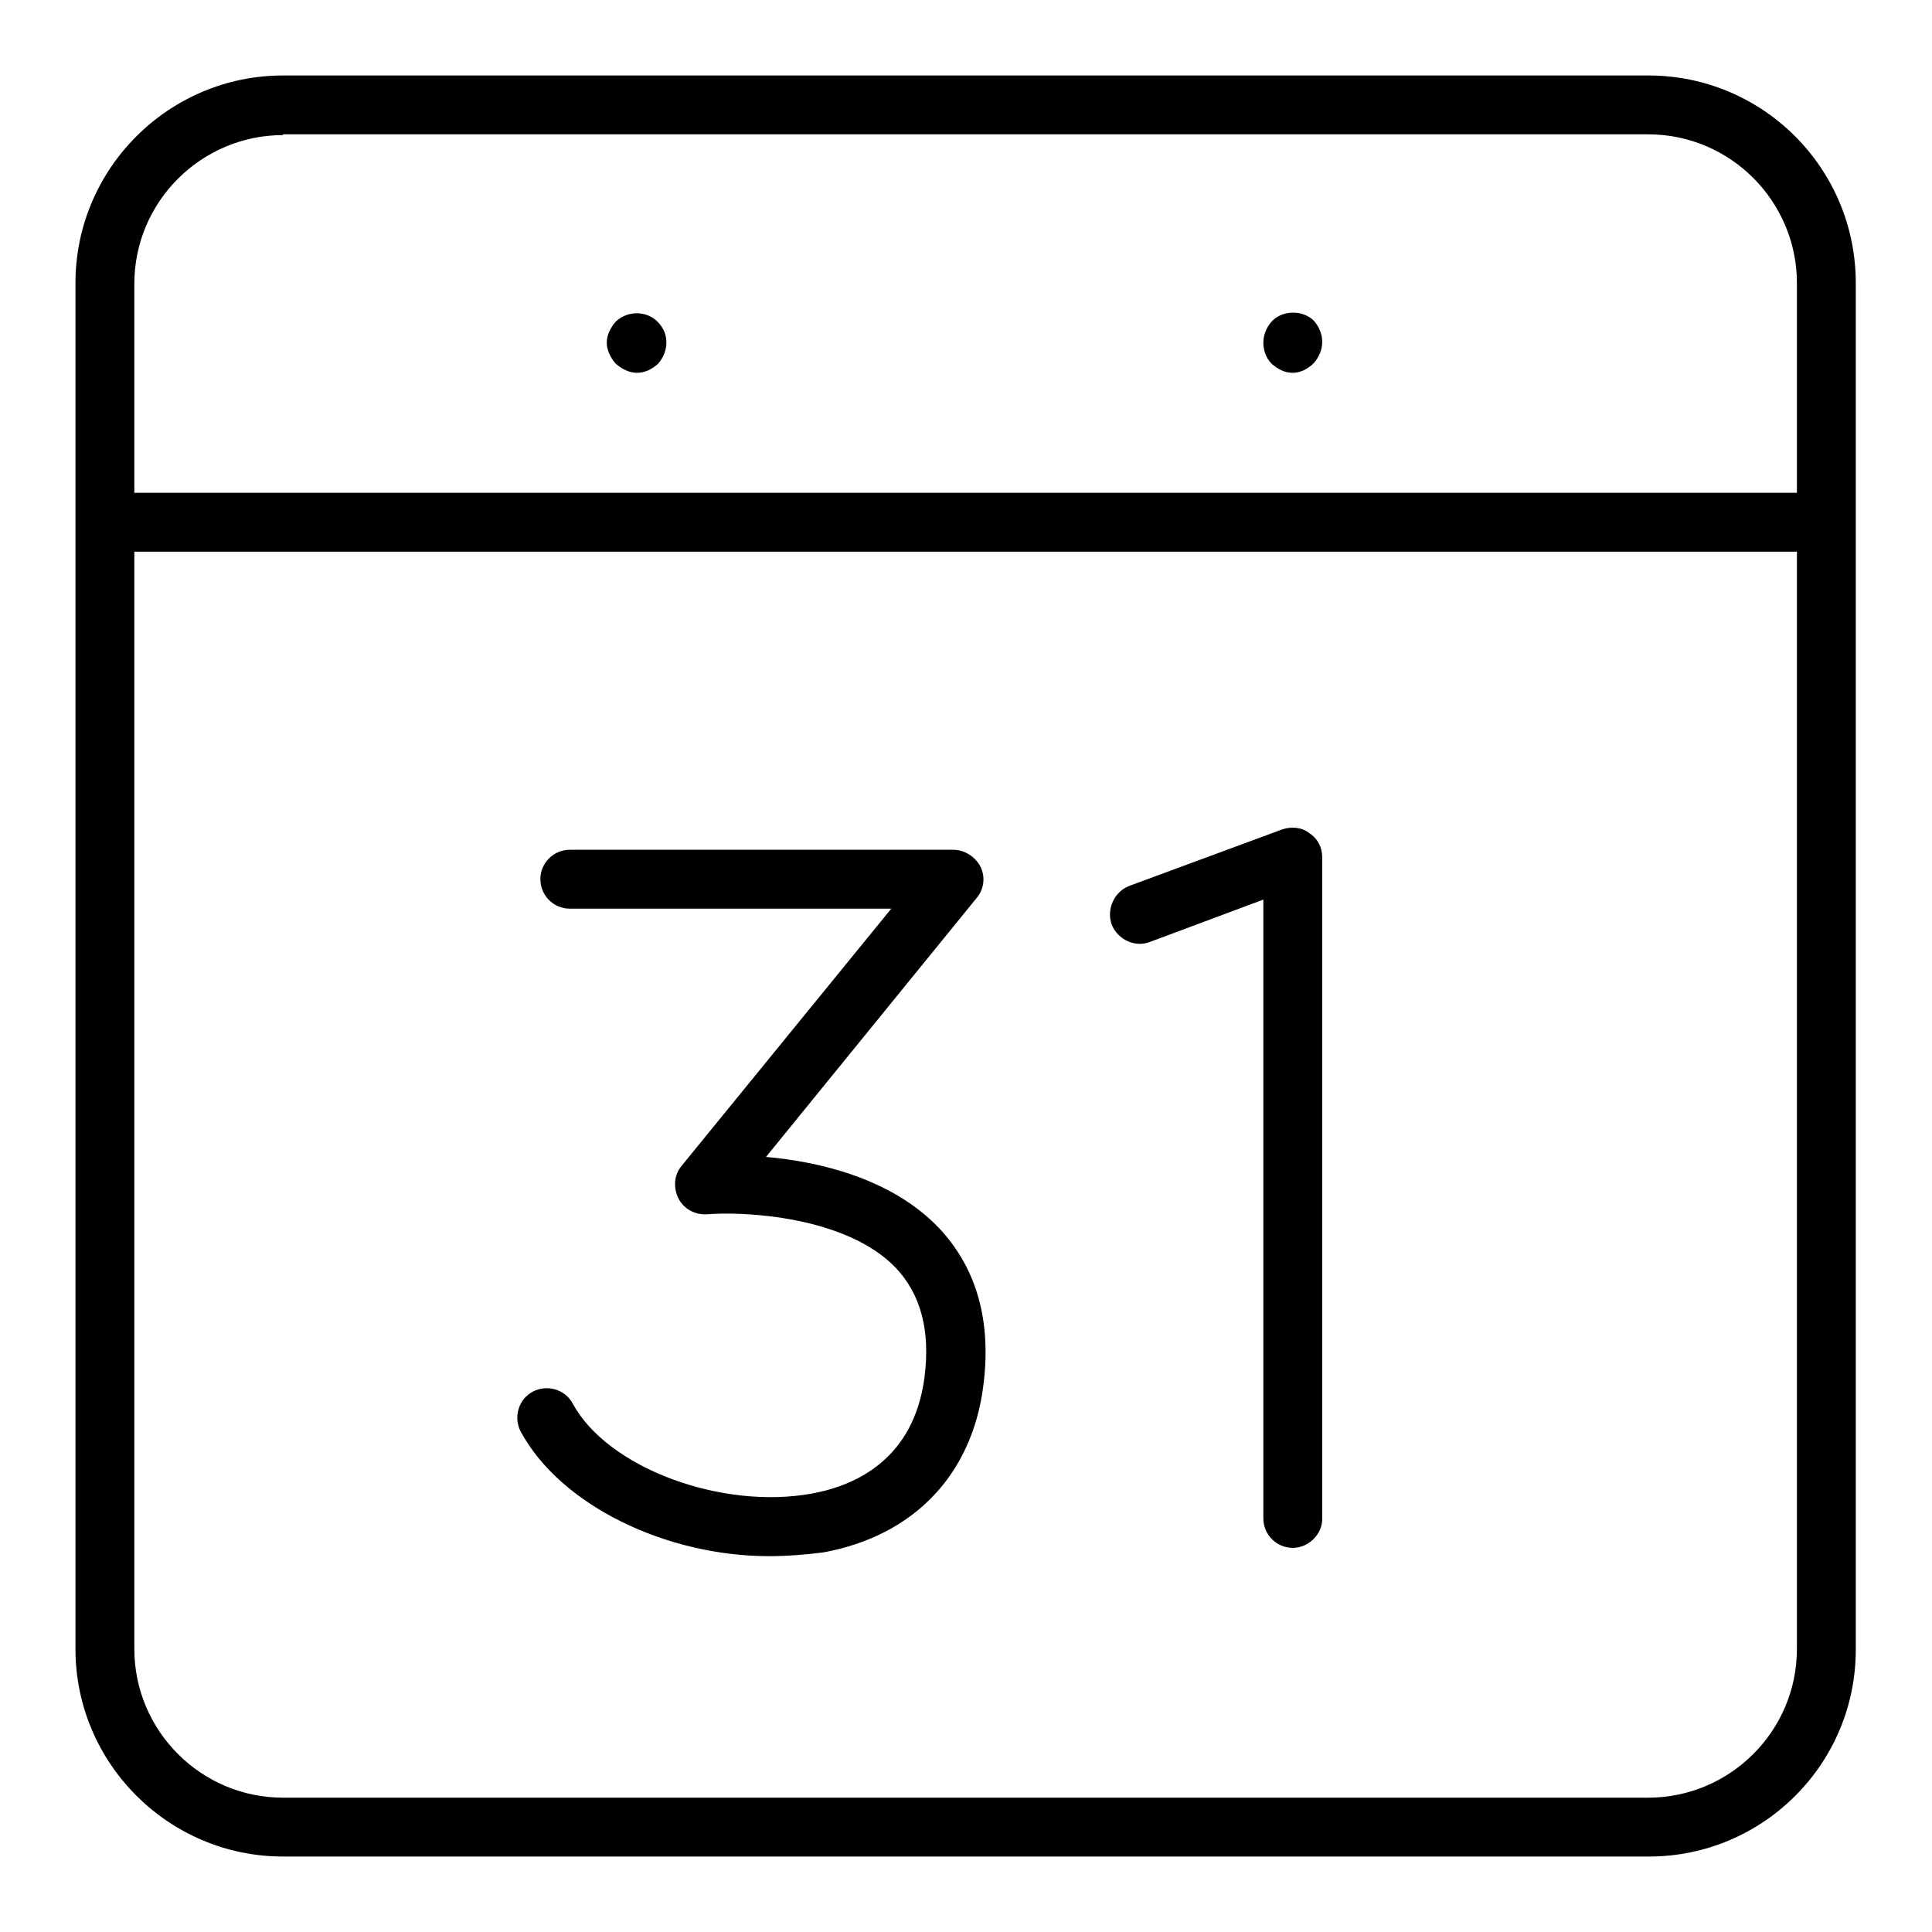
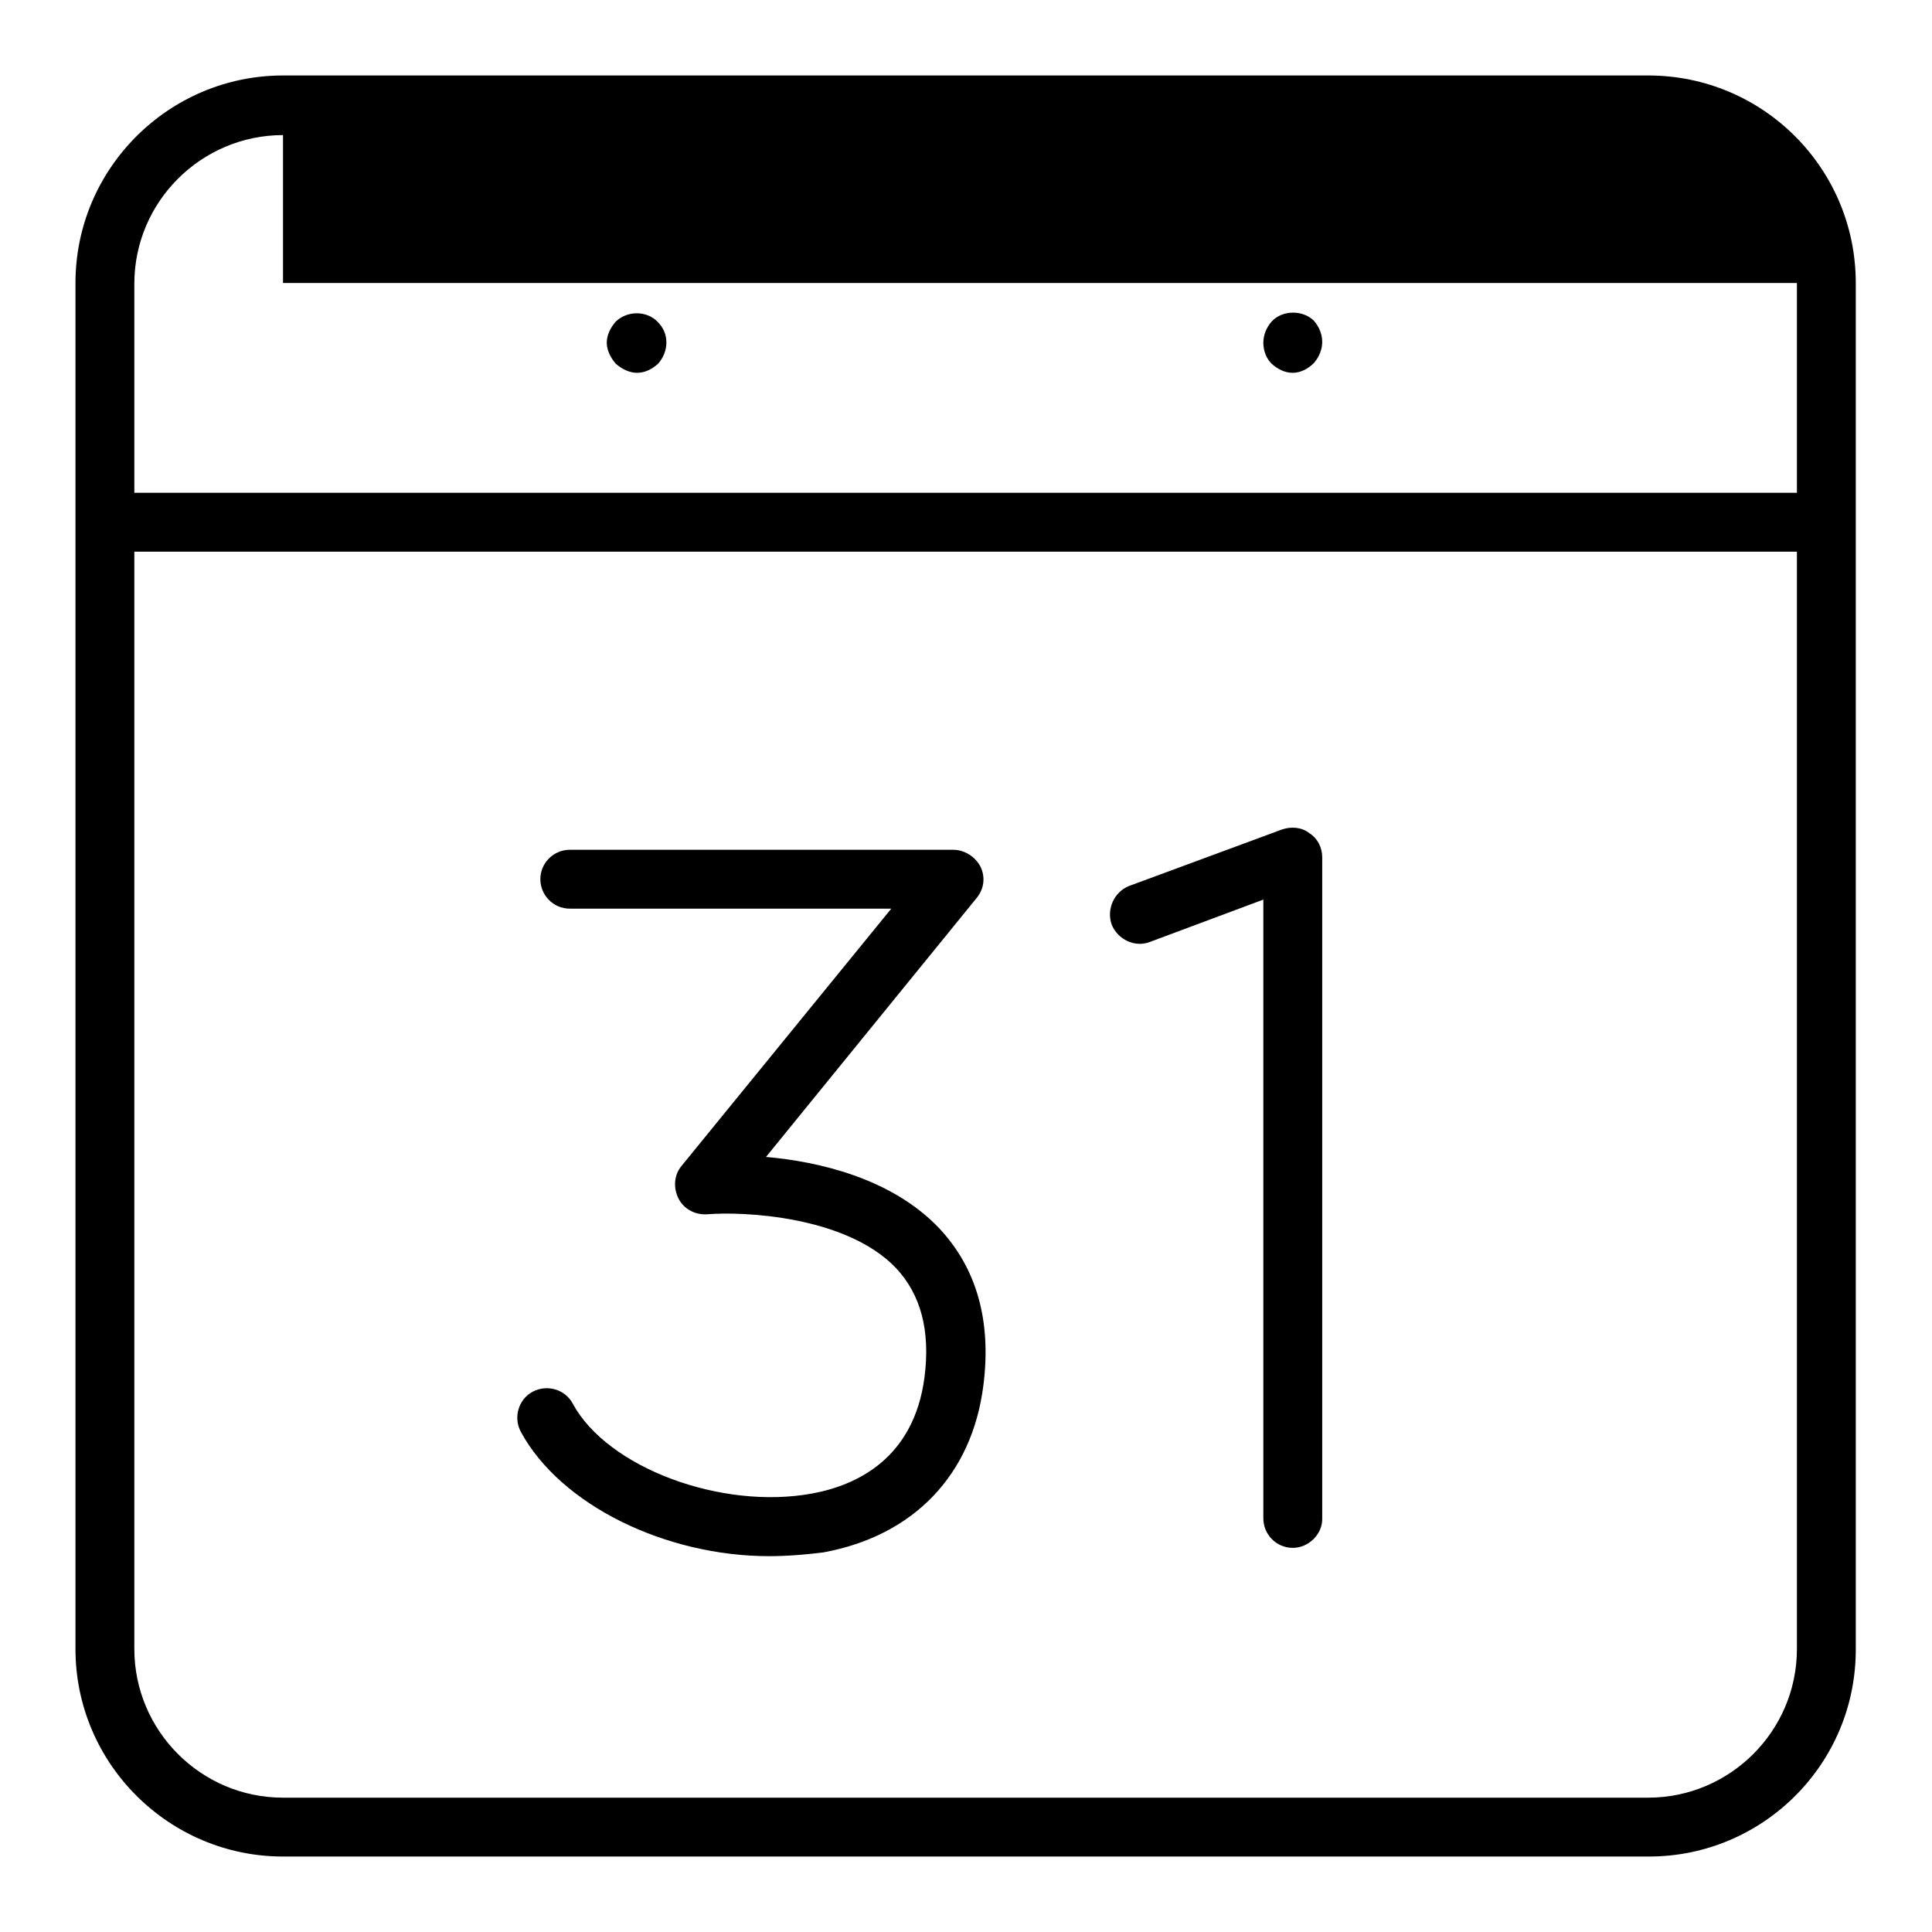
<svg xmlns="http://www.w3.org/2000/svg" version="1.1" x="0px" y="0px" viewBox="0 0 256 256" enable-background="new 0 0 256 256" xml:space="preserve">
  <g>
-     <path fill="#000000" d="M218.5,246H37.5C22.4,246,10,233.7,10,218.5V37.5C10,22.3,22.4,10,37.5,10h180.9 c15.2,0,27.5,12.3,27.5,27.5v180.9C246,233.7,233.6,246,218.5,246z M37.5,17.9c-10.8,0-19.7,8.8-19.7,19.7v180.9 c0,10.8,8.8,19.7,19.7,19.7h180.9c10.8,0,19.7-8.8,19.7-19.7V37.5c0-10.8-8.8-19.7-19.7-19.7H37.5z M241.1,73.1H14.9 c-2.2,0-3.9-1.8-3.9-3.9s1.8-3.9,3.9-3.9h226.2c2.2,0,3.9,1.8,3.9,3.9S243.3,73.1,241.1,73.1L241.1,73.1z M84.4,49.4 c-1,0-2-0.5-2.8-1.2c-0.7-0.8-1.2-1.8-1.2-2.8c0-1,0.5-2,1.2-2.8c1.6-1.5,4.1-1.4,5.5,0c0.8,0.8,1.2,1.7,1.2,2.8c0,1-0.4,2-1.1,2.8 C86.4,48.9,85.5,49.4,84.4,49.4z M171.3,49.4c-1.1,0-2-0.5-2.8-1.2c-0.7-0.7-1.1-1.7-1.1-2.8c0-1,0.4-2,1.1-2.8 c1.5-1.6,4.2-1.5,5.6-0.1c0.7,0.8,1.1,1.8,1.1,2.8c0,1-0.4,2-1.1,2.8C173.3,48.9,172.3,49.4,171.3,49.4z M171.3,205.1 c-2.2,0-3.9-1.8-3.9-3.9v-82l-15,5.6c-2,0.8-4.3-0.3-5.1-2.3c-0.7-2,0.3-4.3,2.3-5.1l20.3-7.5c1.2-0.4,2.6-0.3,3.6,0.5 c1.1,0.7,1.7,1.9,1.7,3.2v87.7C175.2,203.3,173.4,205.1,171.3,205.1L171.3,205.1z M101.9,206.2c-13.6,0-27.6-6.7-32.9-16.5 c-1-1.9-0.3-4.3,1.6-5.3c1.9-1,4.3-0.3,5.3,1.6c4.6,8.5,19.7,14.1,31.7,11.9c6-1.1,13.5-4.7,14.9-15.4c0.8-6.2-0.5-11-3.8-14.5 c-6.6-6.9-20.3-7.5-25-7.1c-1.6,0.1-3.1-0.7-3.8-2.1c-0.7-1.4-0.6-3.1,0.4-4.3l27.8-34.1H75.5c-2.2,0-3.9-1.8-3.9-3.9 c0-2.2,1.8-3.9,3.9-3.9h50.8c1.5,0,2.9,0.9,3.6,2.2c0.7,1.4,0.5,3-0.5,4.2l-27.9,34.3c6.9,0.6,16.6,2.8,22.9,9.4 c5,5.3,7,12.3,5.9,20.9c-1.5,11.8-9.2,19.9-21.2,22.1C106.7,206,104.3,206.2,101.9,206.2z" />
+     <path fill="#000000" d="M218.5,246H37.5C22.4,246,10,233.7,10,218.5V37.5C10,22.3,22.4,10,37.5,10h180.9 c15.2,0,27.5,12.3,27.5,27.5v180.9C246,233.7,233.6,246,218.5,246z M37.5,17.9c-10.8,0-19.7,8.8-19.7,19.7v180.9 c0,10.8,8.8,19.7,19.7,19.7h180.9c10.8,0,19.7-8.8,19.7-19.7V37.5H37.5z M241.1,73.1H14.9 c-2.2,0-3.9-1.8-3.9-3.9s1.8-3.9,3.9-3.9h226.2c2.2,0,3.9,1.8,3.9,3.9S243.3,73.1,241.1,73.1L241.1,73.1z M84.4,49.4 c-1,0-2-0.5-2.8-1.2c-0.7-0.8-1.2-1.8-1.2-2.8c0-1,0.5-2,1.2-2.8c1.6-1.5,4.1-1.4,5.5,0c0.8,0.8,1.2,1.7,1.2,2.8c0,1-0.4,2-1.1,2.8 C86.4,48.9,85.5,49.4,84.4,49.4z M171.3,49.4c-1.1,0-2-0.5-2.8-1.2c-0.7-0.7-1.1-1.7-1.1-2.8c0-1,0.4-2,1.1-2.8 c1.5-1.6,4.2-1.5,5.6-0.1c0.7,0.8,1.1,1.8,1.1,2.8c0,1-0.4,2-1.1,2.8C173.3,48.9,172.3,49.4,171.3,49.4z M171.3,205.1 c-2.2,0-3.9-1.8-3.9-3.9v-82l-15,5.6c-2,0.8-4.3-0.3-5.1-2.3c-0.7-2,0.3-4.3,2.3-5.1l20.3-7.5c1.2-0.4,2.6-0.3,3.6,0.5 c1.1,0.7,1.7,1.9,1.7,3.2v87.7C175.2,203.3,173.4,205.1,171.3,205.1L171.3,205.1z M101.9,206.2c-13.6,0-27.6-6.7-32.9-16.5 c-1-1.9-0.3-4.3,1.6-5.3c1.9-1,4.3-0.3,5.3,1.6c4.6,8.5,19.7,14.1,31.7,11.9c6-1.1,13.5-4.7,14.9-15.4c0.8-6.2-0.5-11-3.8-14.5 c-6.6-6.9-20.3-7.5-25-7.1c-1.6,0.1-3.1-0.7-3.8-2.1c-0.7-1.4-0.6-3.1,0.4-4.3l27.8-34.1H75.5c-2.2,0-3.9-1.8-3.9-3.9 c0-2.2,1.8-3.9,3.9-3.9h50.8c1.5,0,2.9,0.9,3.6,2.2c0.7,1.4,0.5,3-0.5,4.2l-27.9,34.3c6.9,0.6,16.6,2.8,22.9,9.4 c5,5.3,7,12.3,5.9,20.9c-1.5,11.8-9.2,19.9-21.2,22.1C106.7,206,104.3,206.2,101.9,206.2z" />
  </g>
</svg>